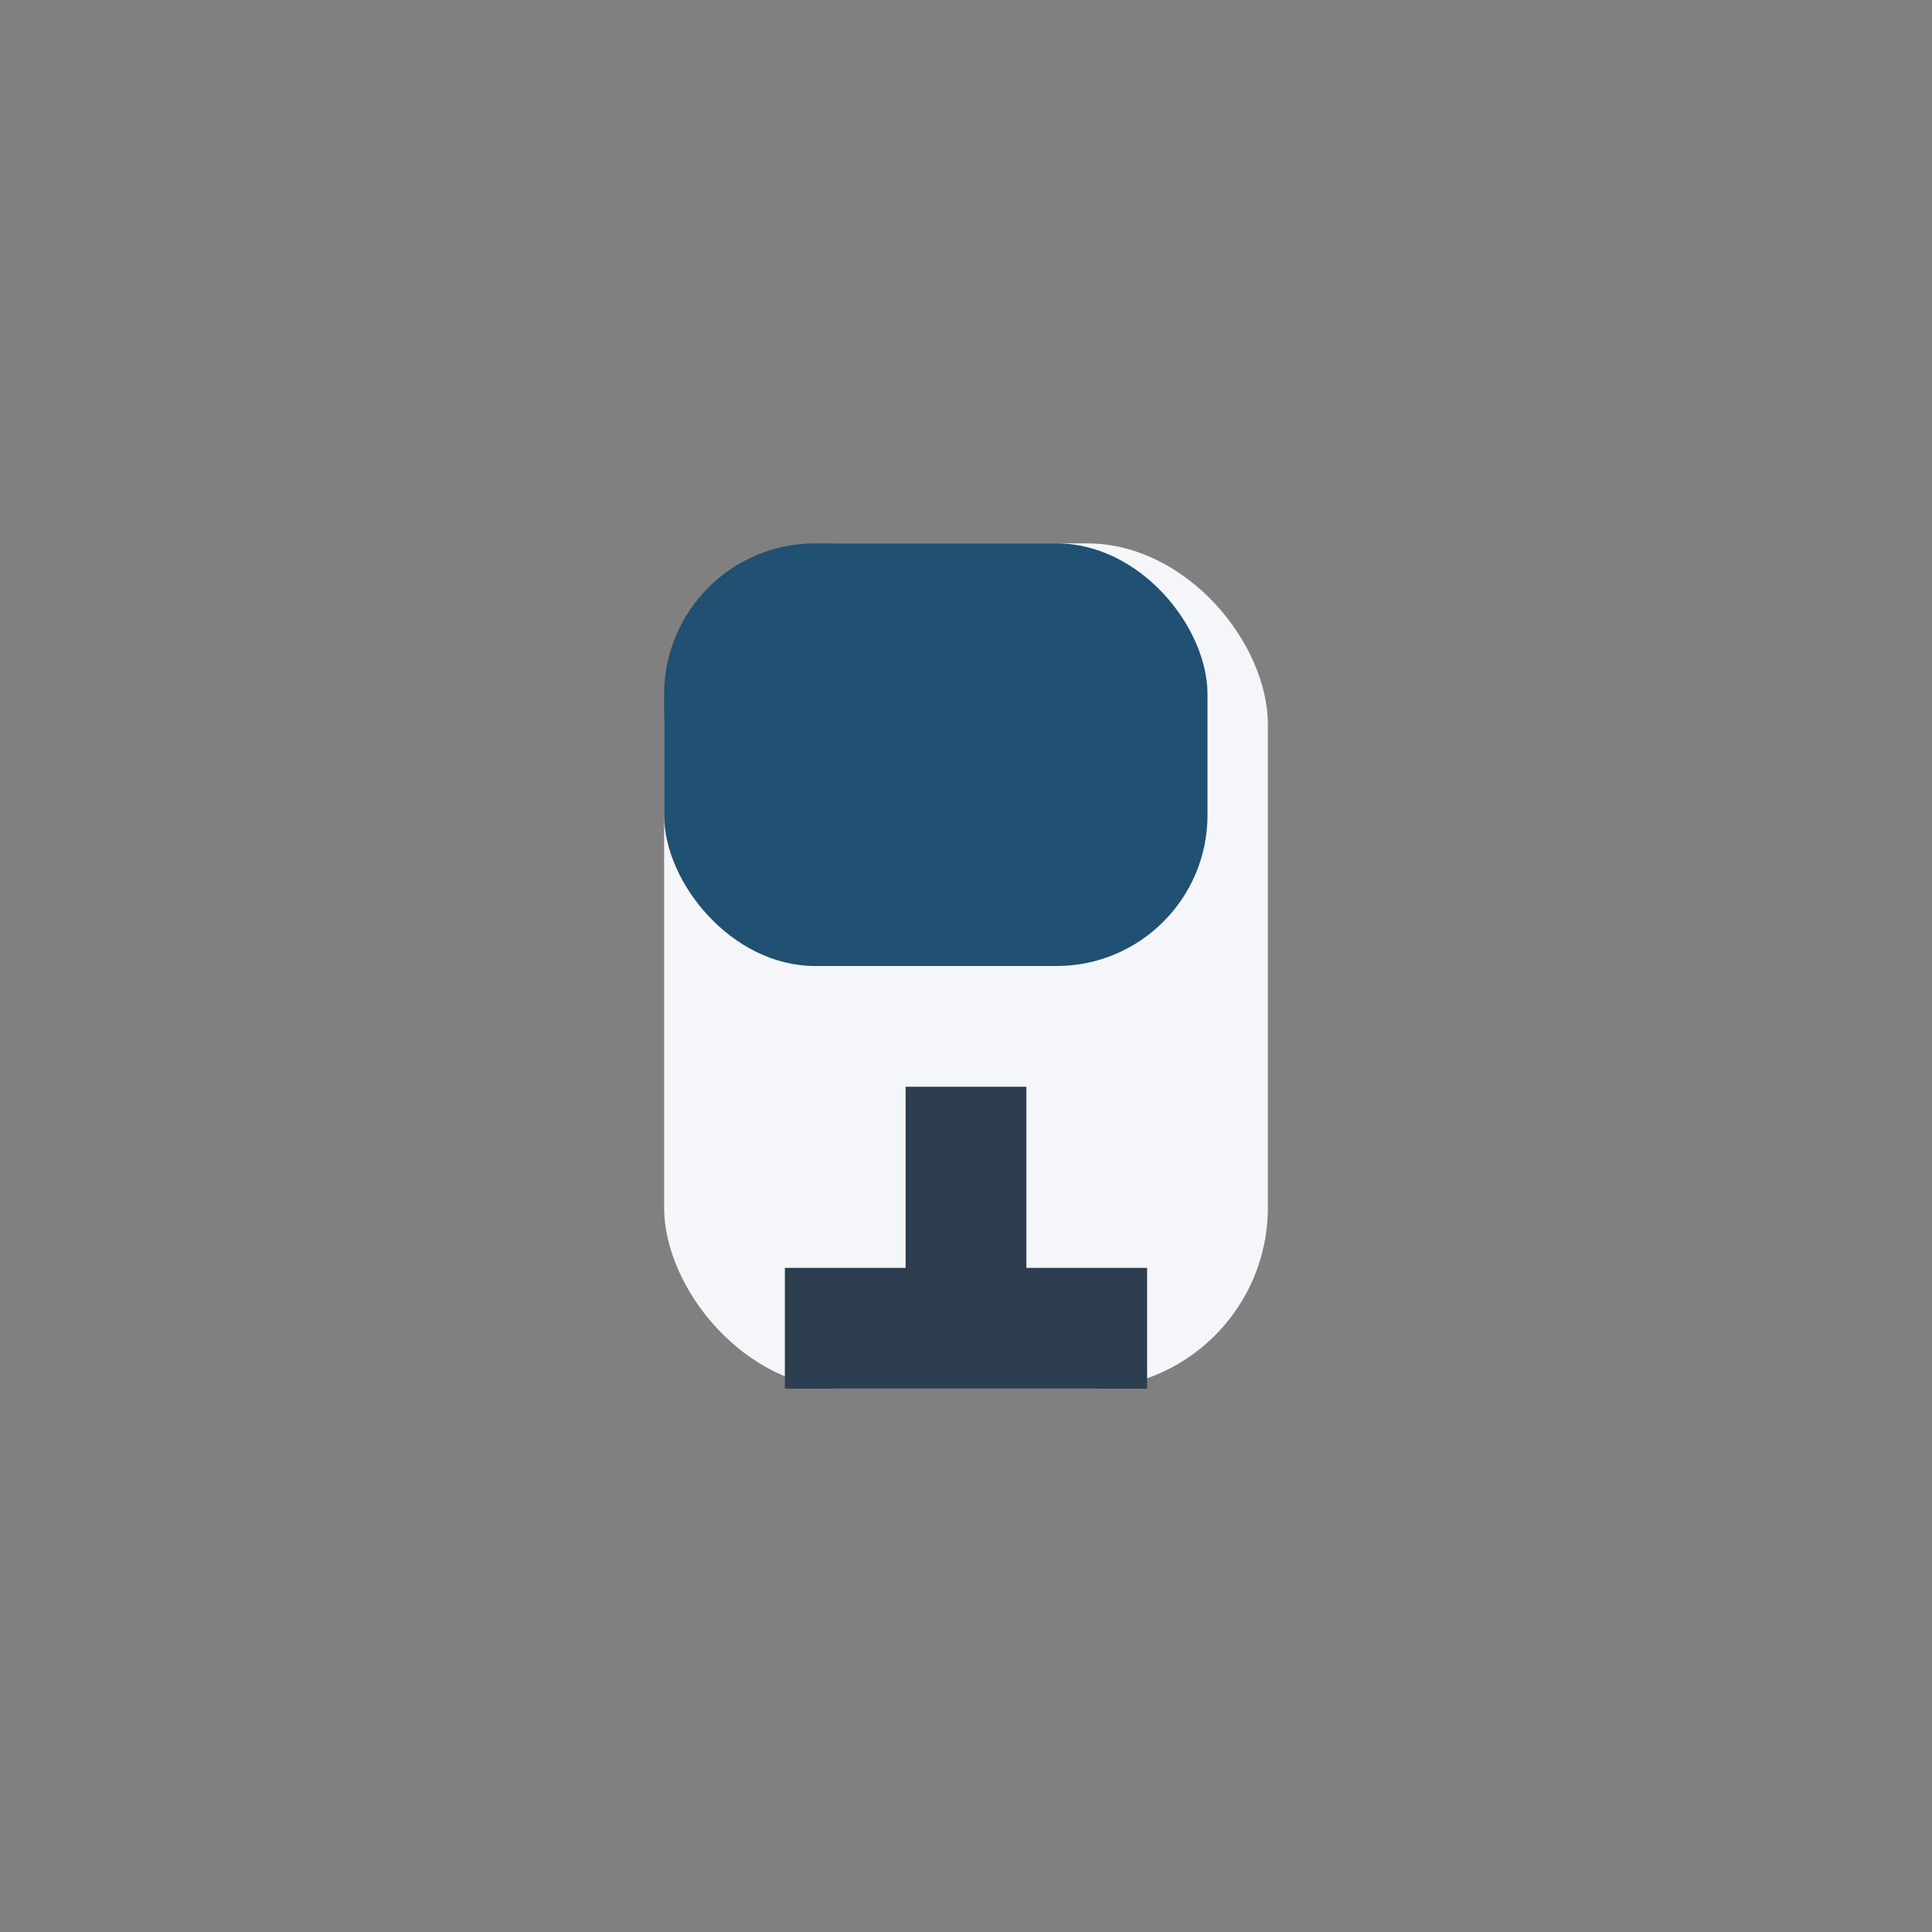
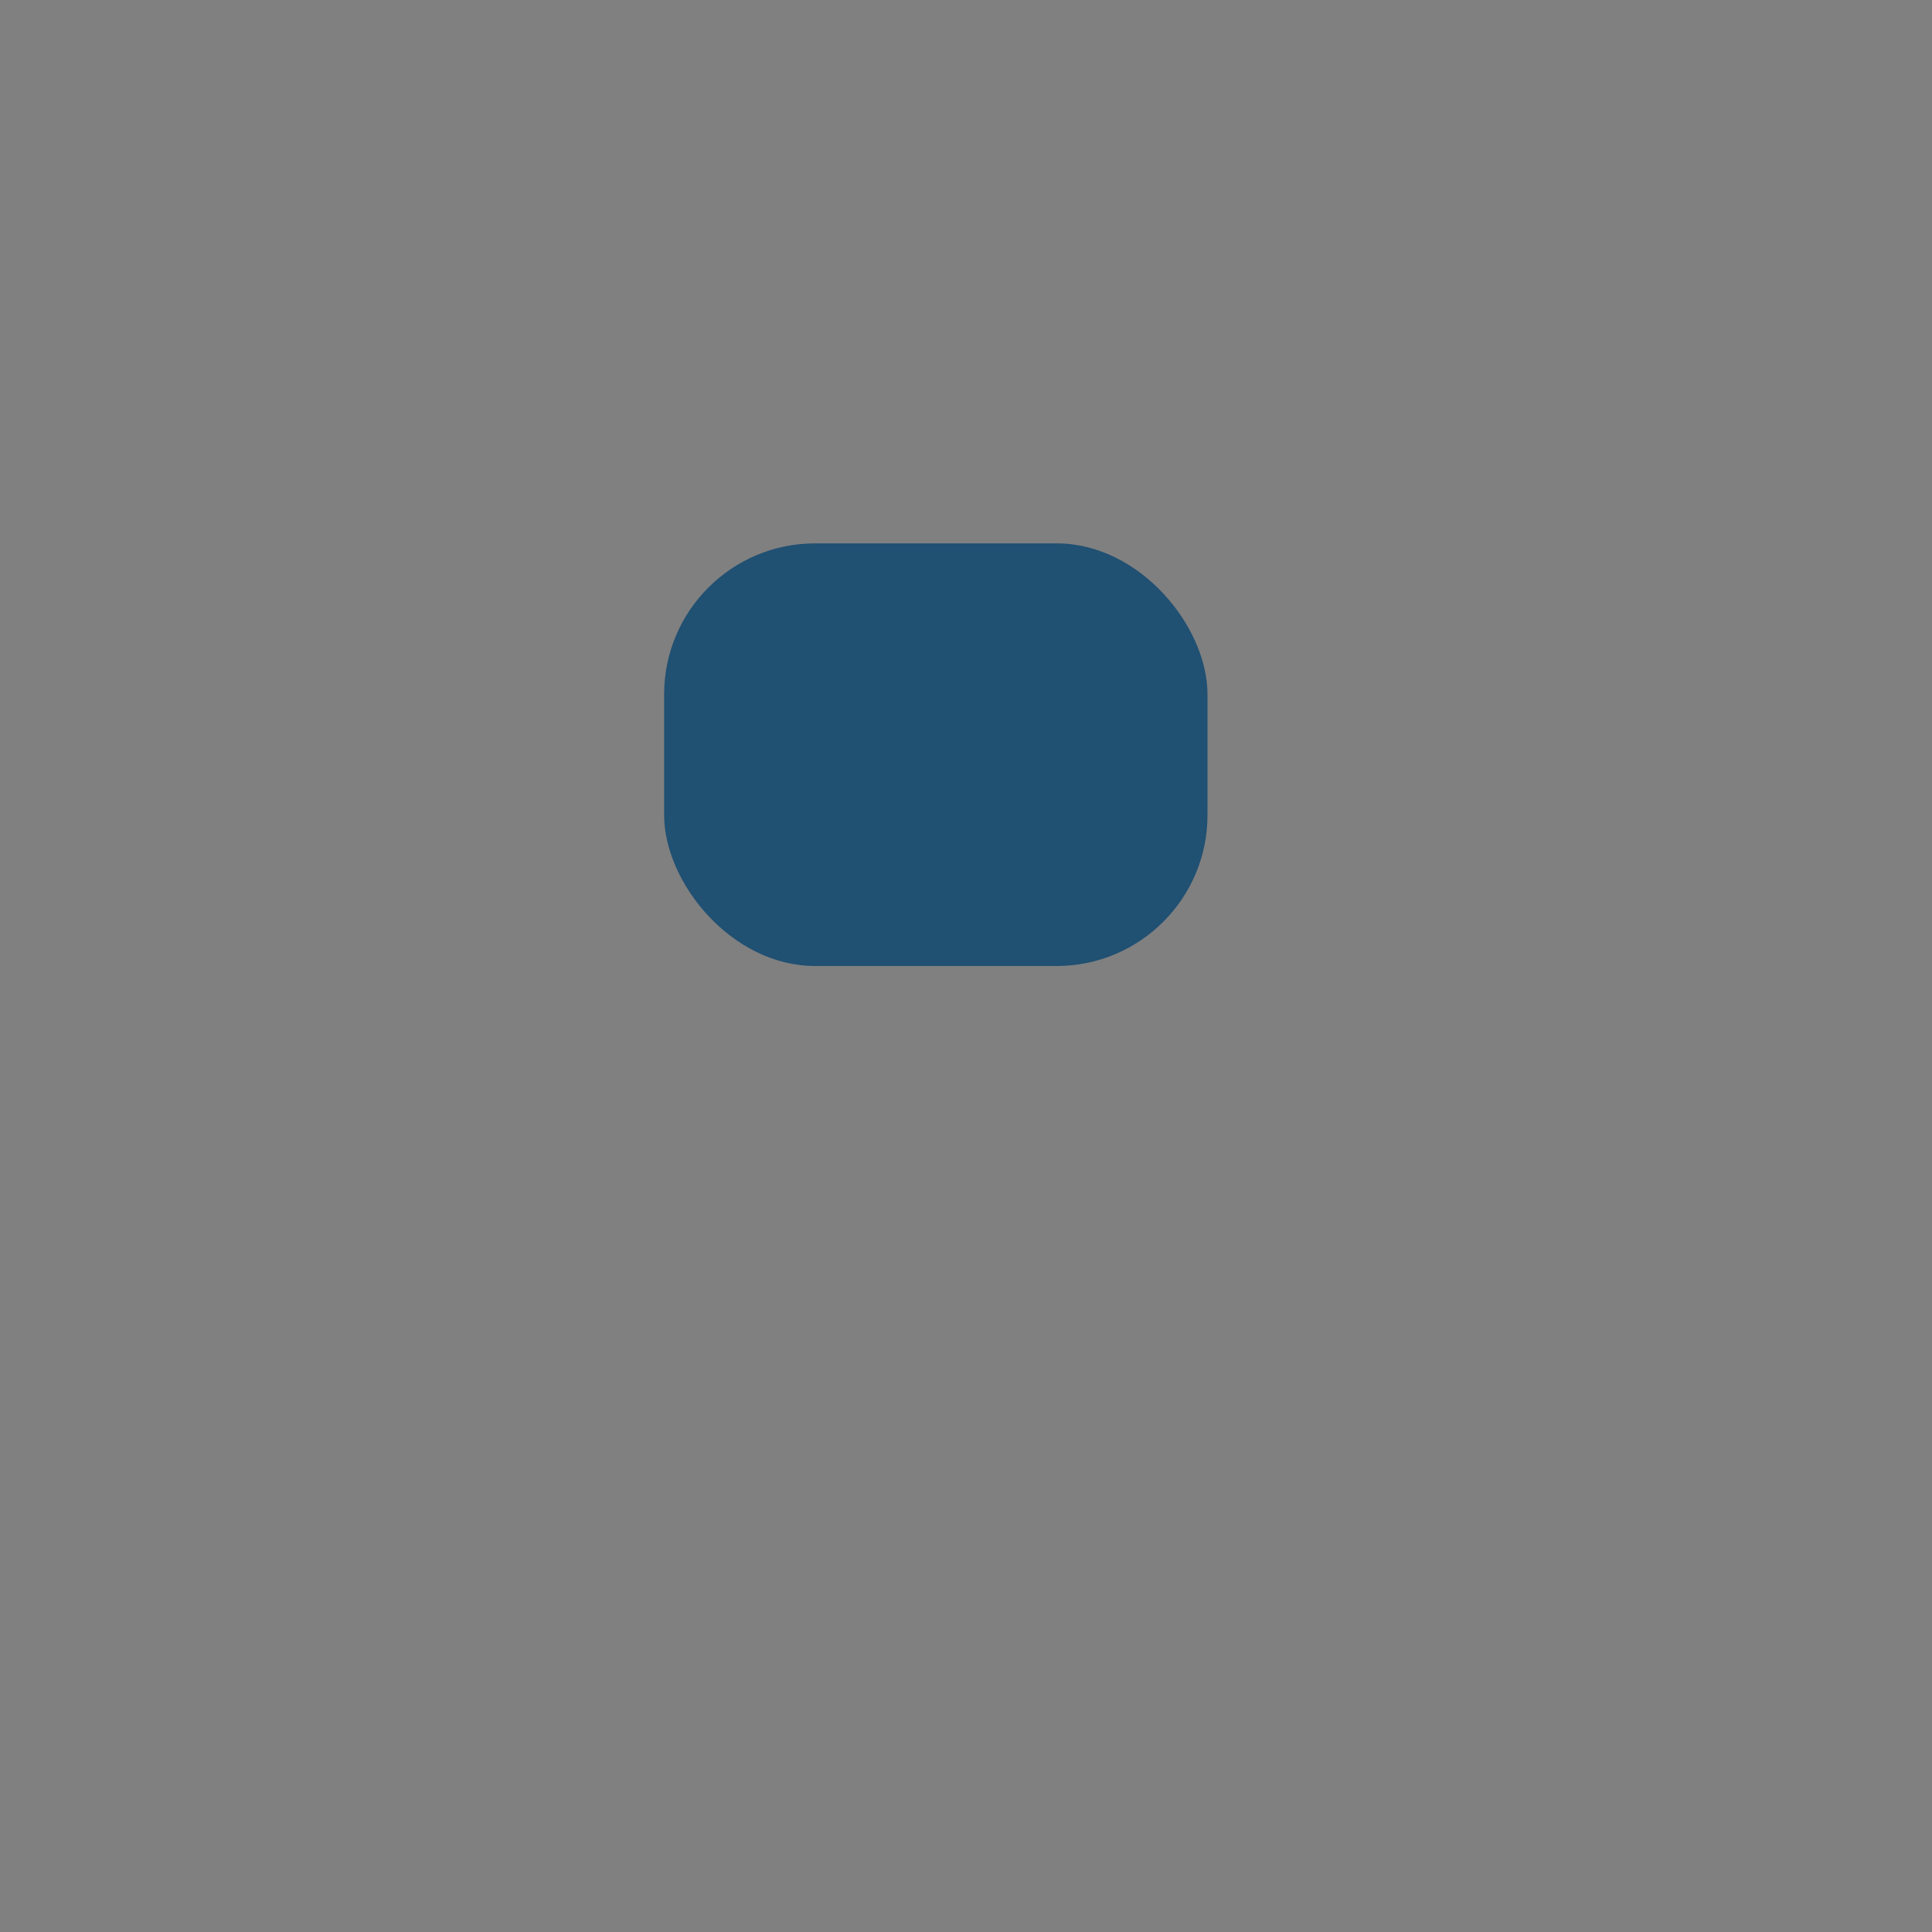
<svg xmlns="http://www.w3.org/2000/svg" width="32" height="32" viewBox="0 0 32 32">
  <rect x="0" y="0" width="32" height="32" fill="#808080" stroke="none" />
-   <rect x="11" y="9" width="10" height="14" rx="3" fill="#F5F6FA" />
  <rect x="11" y="9" width="9" height="7" rx="2.5" fill="#205072" />
-   <path d="M16 18v4M13 22h6" stroke="#2C3E50" stroke-width="2" />
</svg>